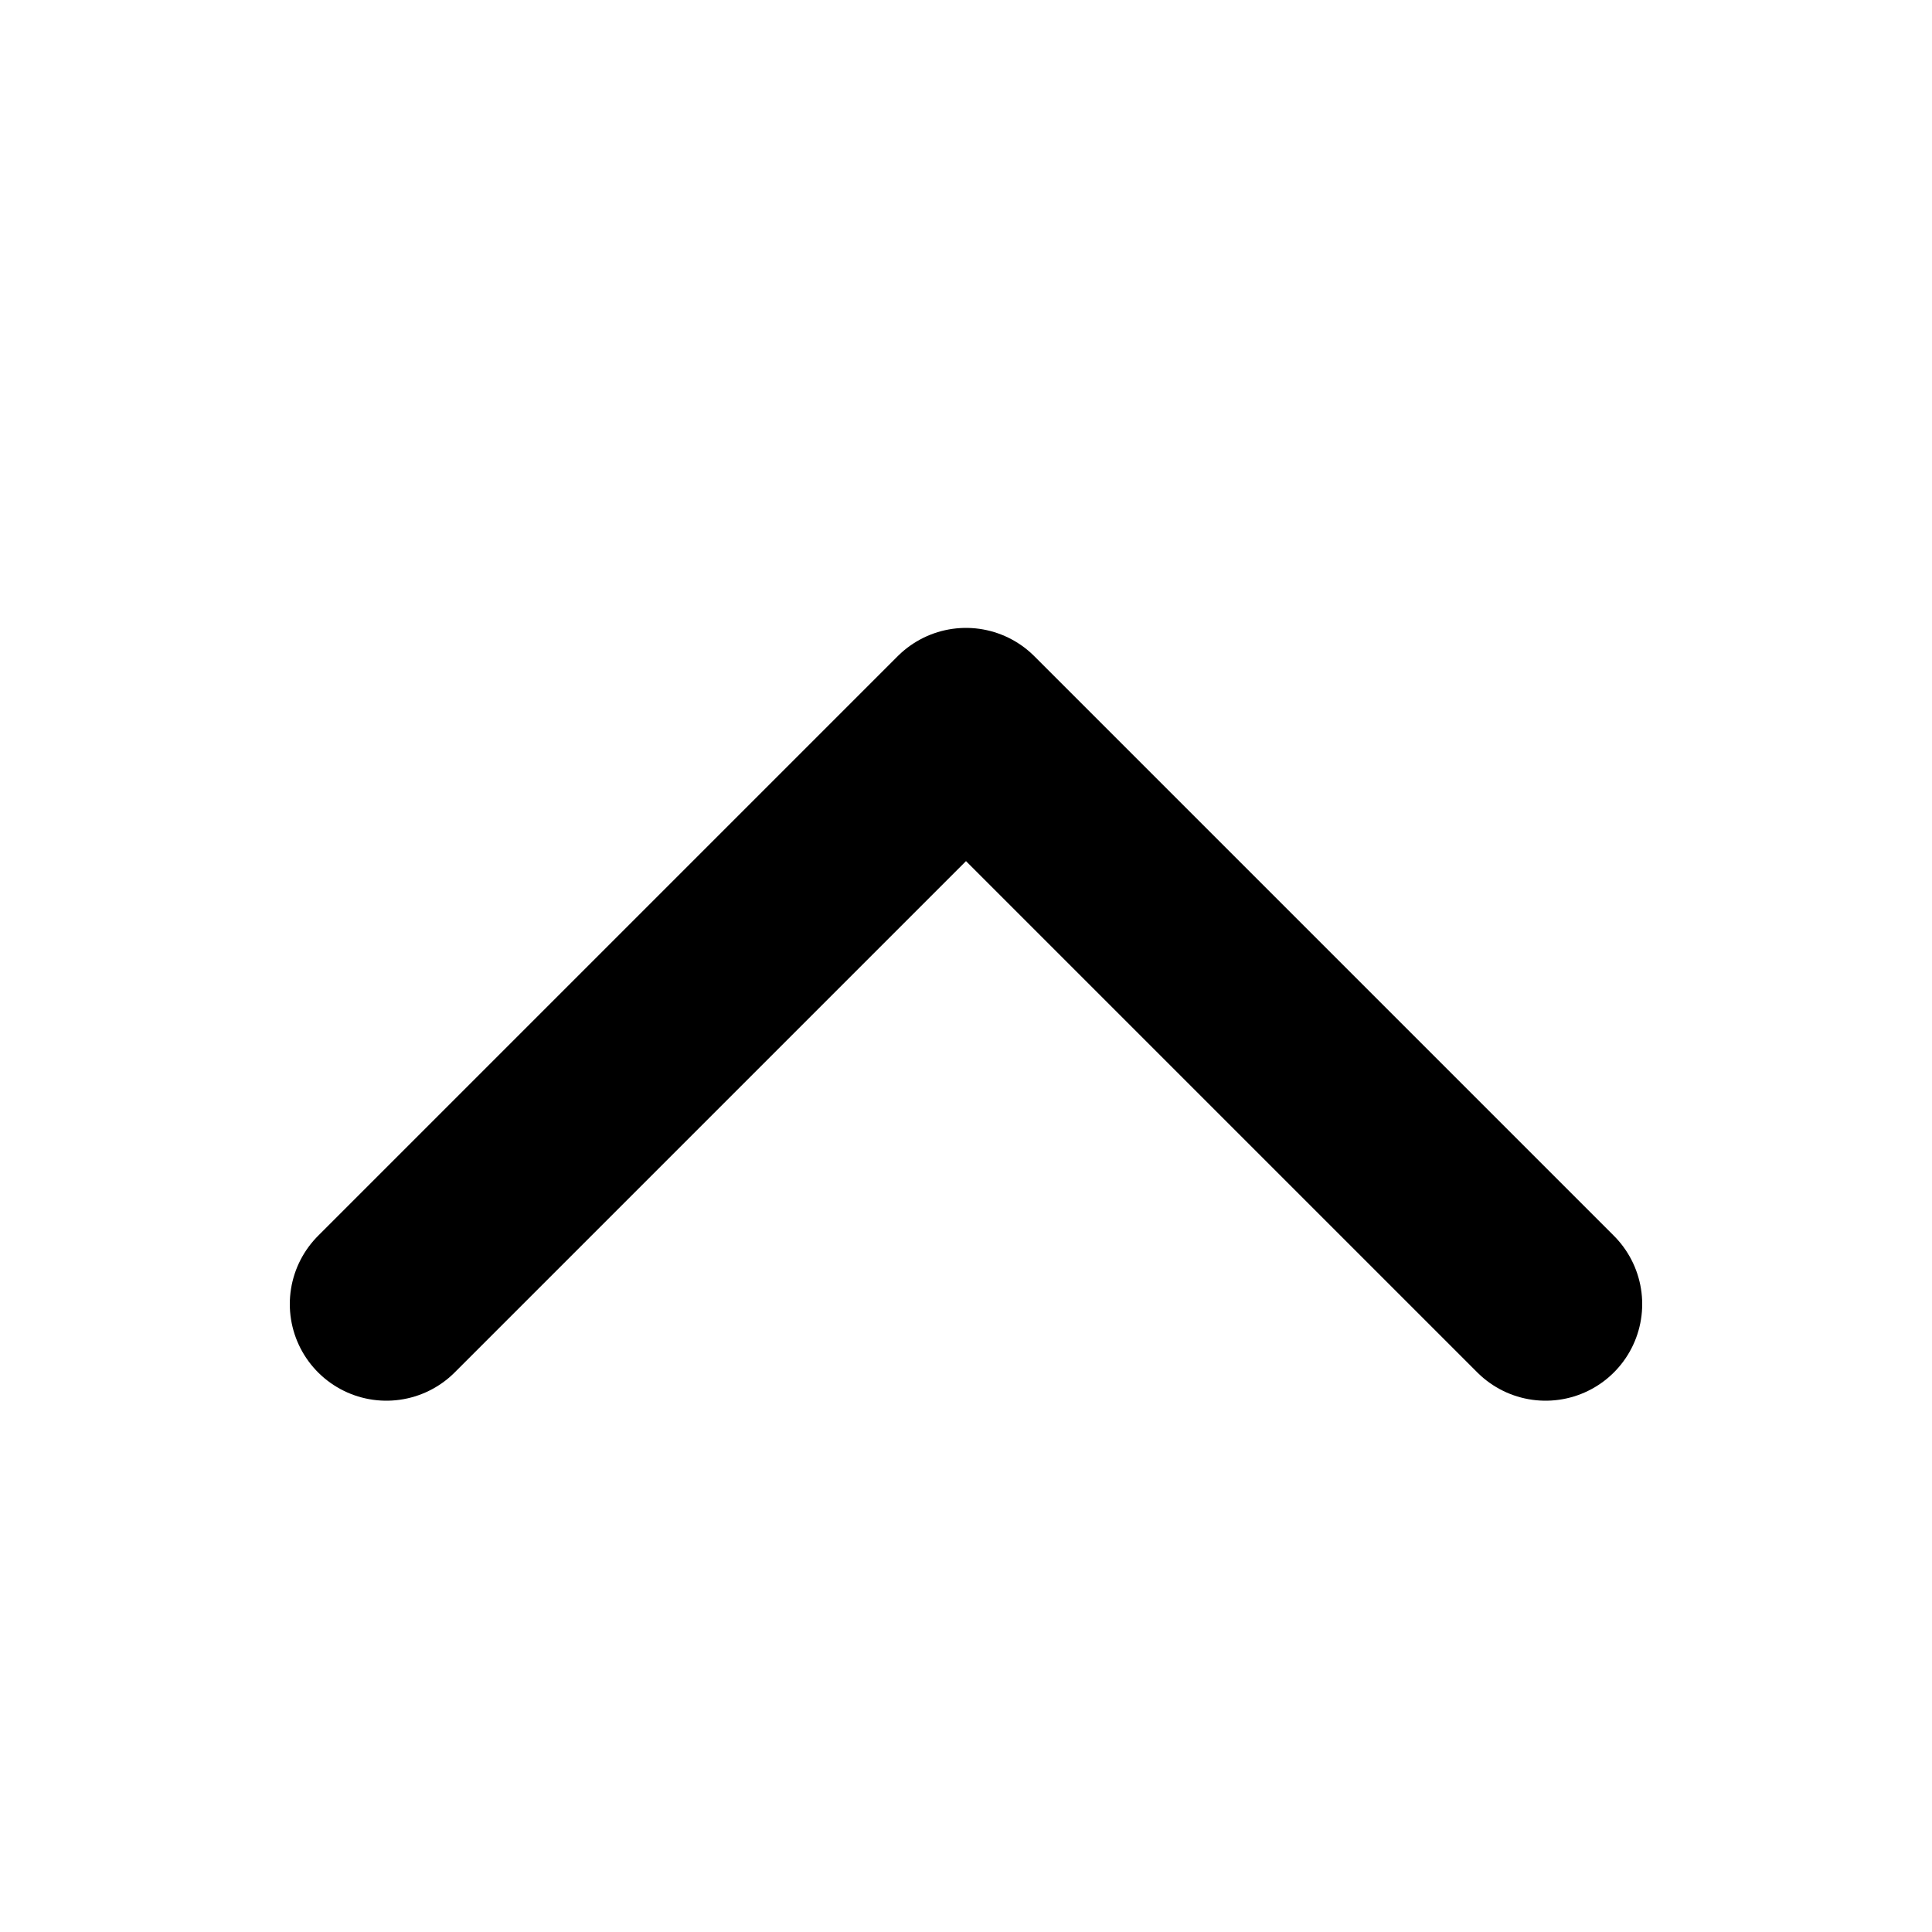
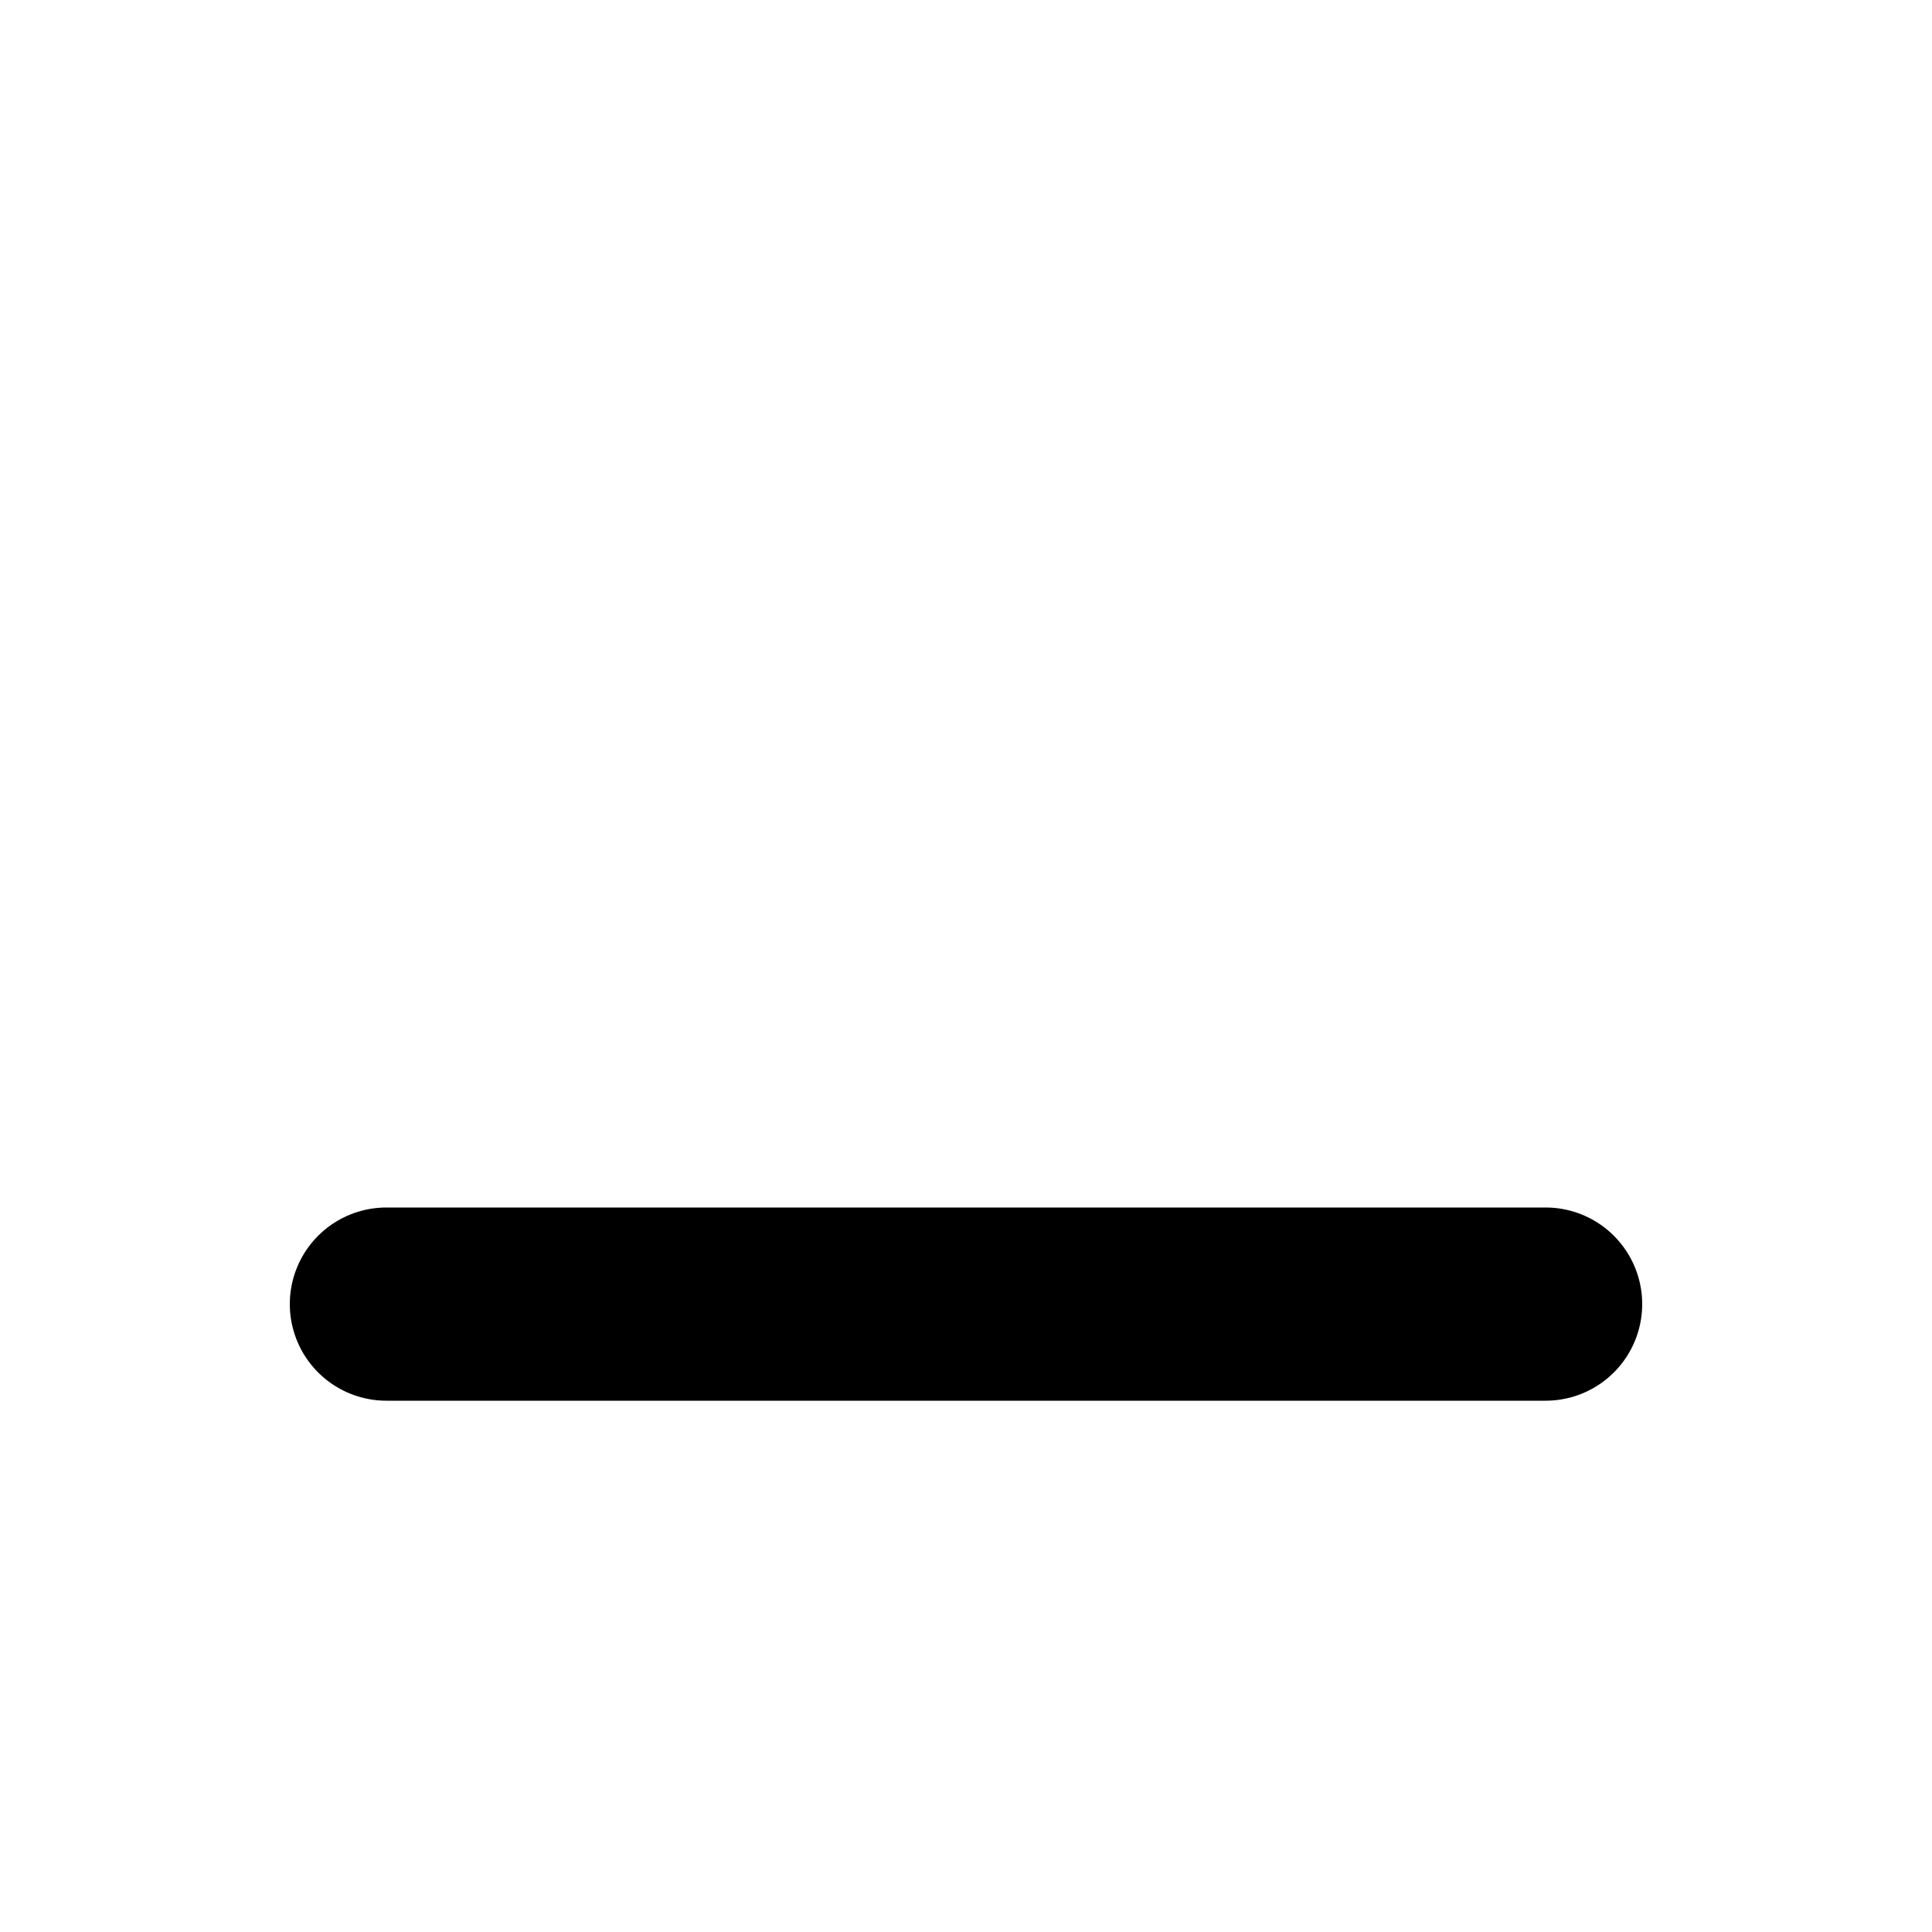
<svg xmlns="http://www.w3.org/2000/svg" width="20" height="20" viewBox="0 0 20 20" fill="none">
-   <path d="M16 13.5L10 7.5L4 13.5" stroke="#898B91" style="stroke:#898B91;stroke:color(display-p3 0.537 0.545 0.569);stroke-opacity:1;" stroke-width="2" stroke-linecap="round" stroke-linejoin="round" />
+   <path d="M16 13.5L4 13.5" stroke="#898B91" style="stroke:#898B91;stroke:color(display-p3 0.537 0.545 0.569);stroke-opacity:1;" stroke-width="2" stroke-linecap="round" stroke-linejoin="round" />
</svg>